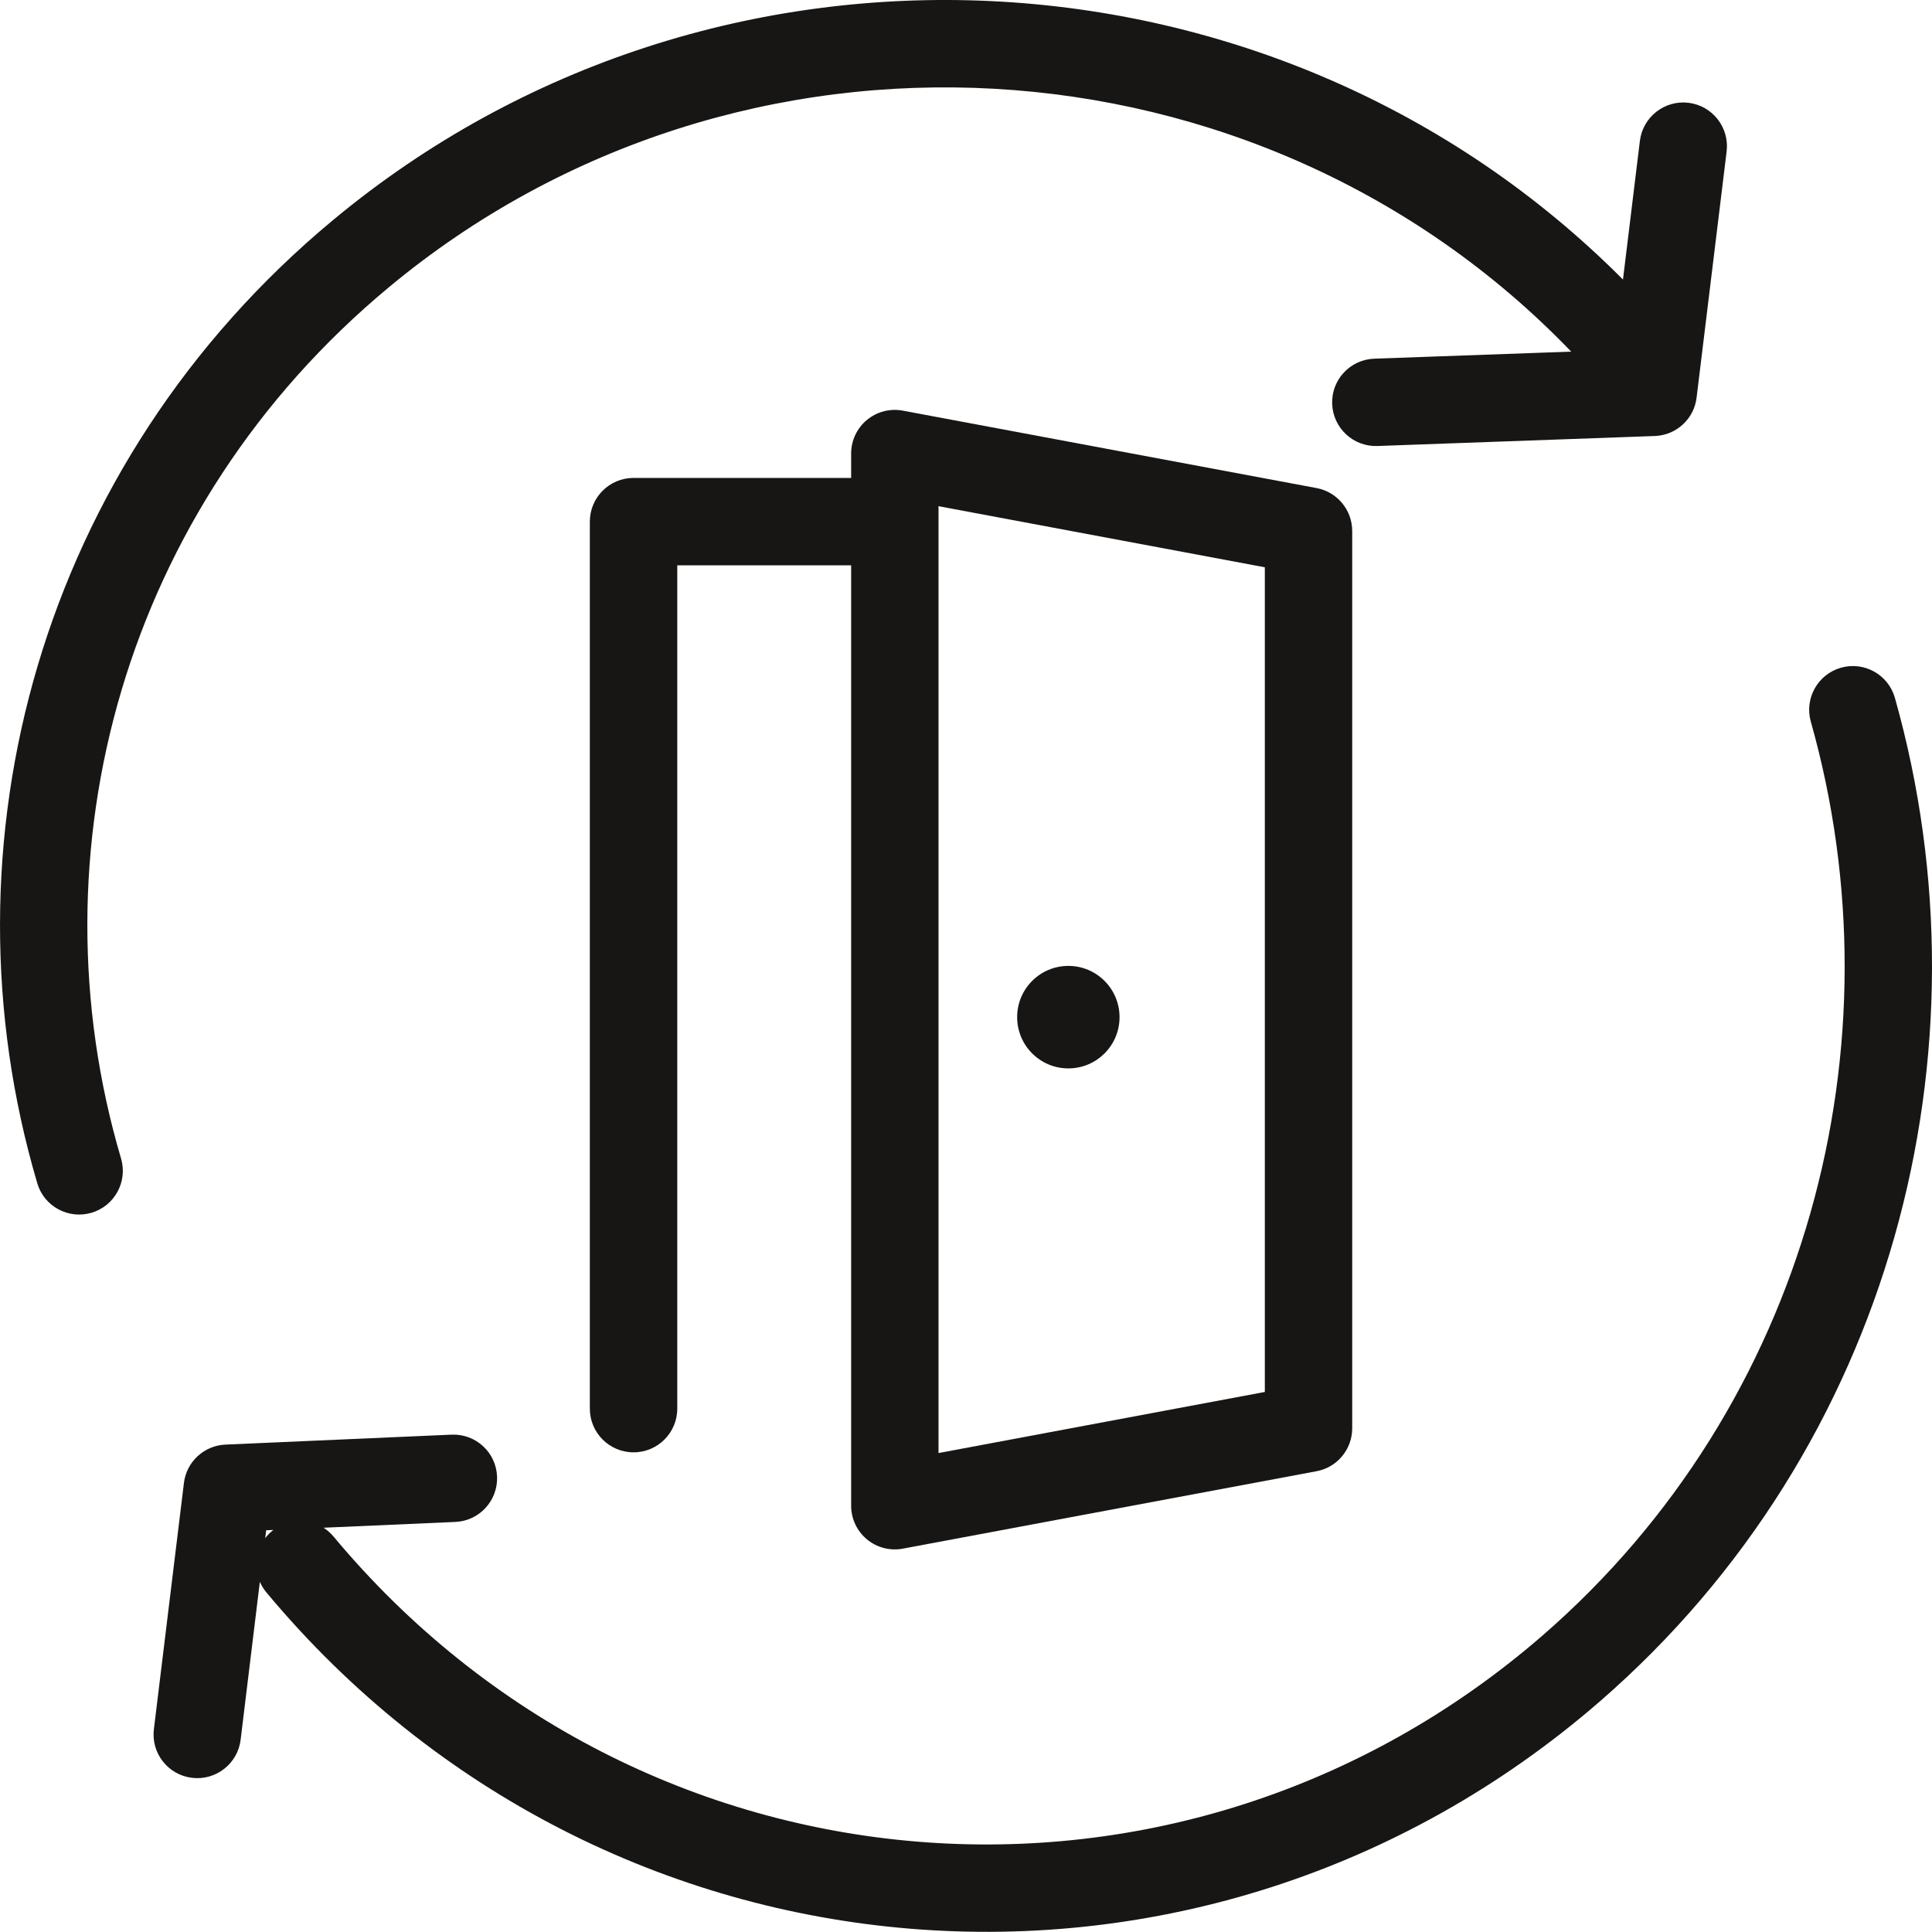
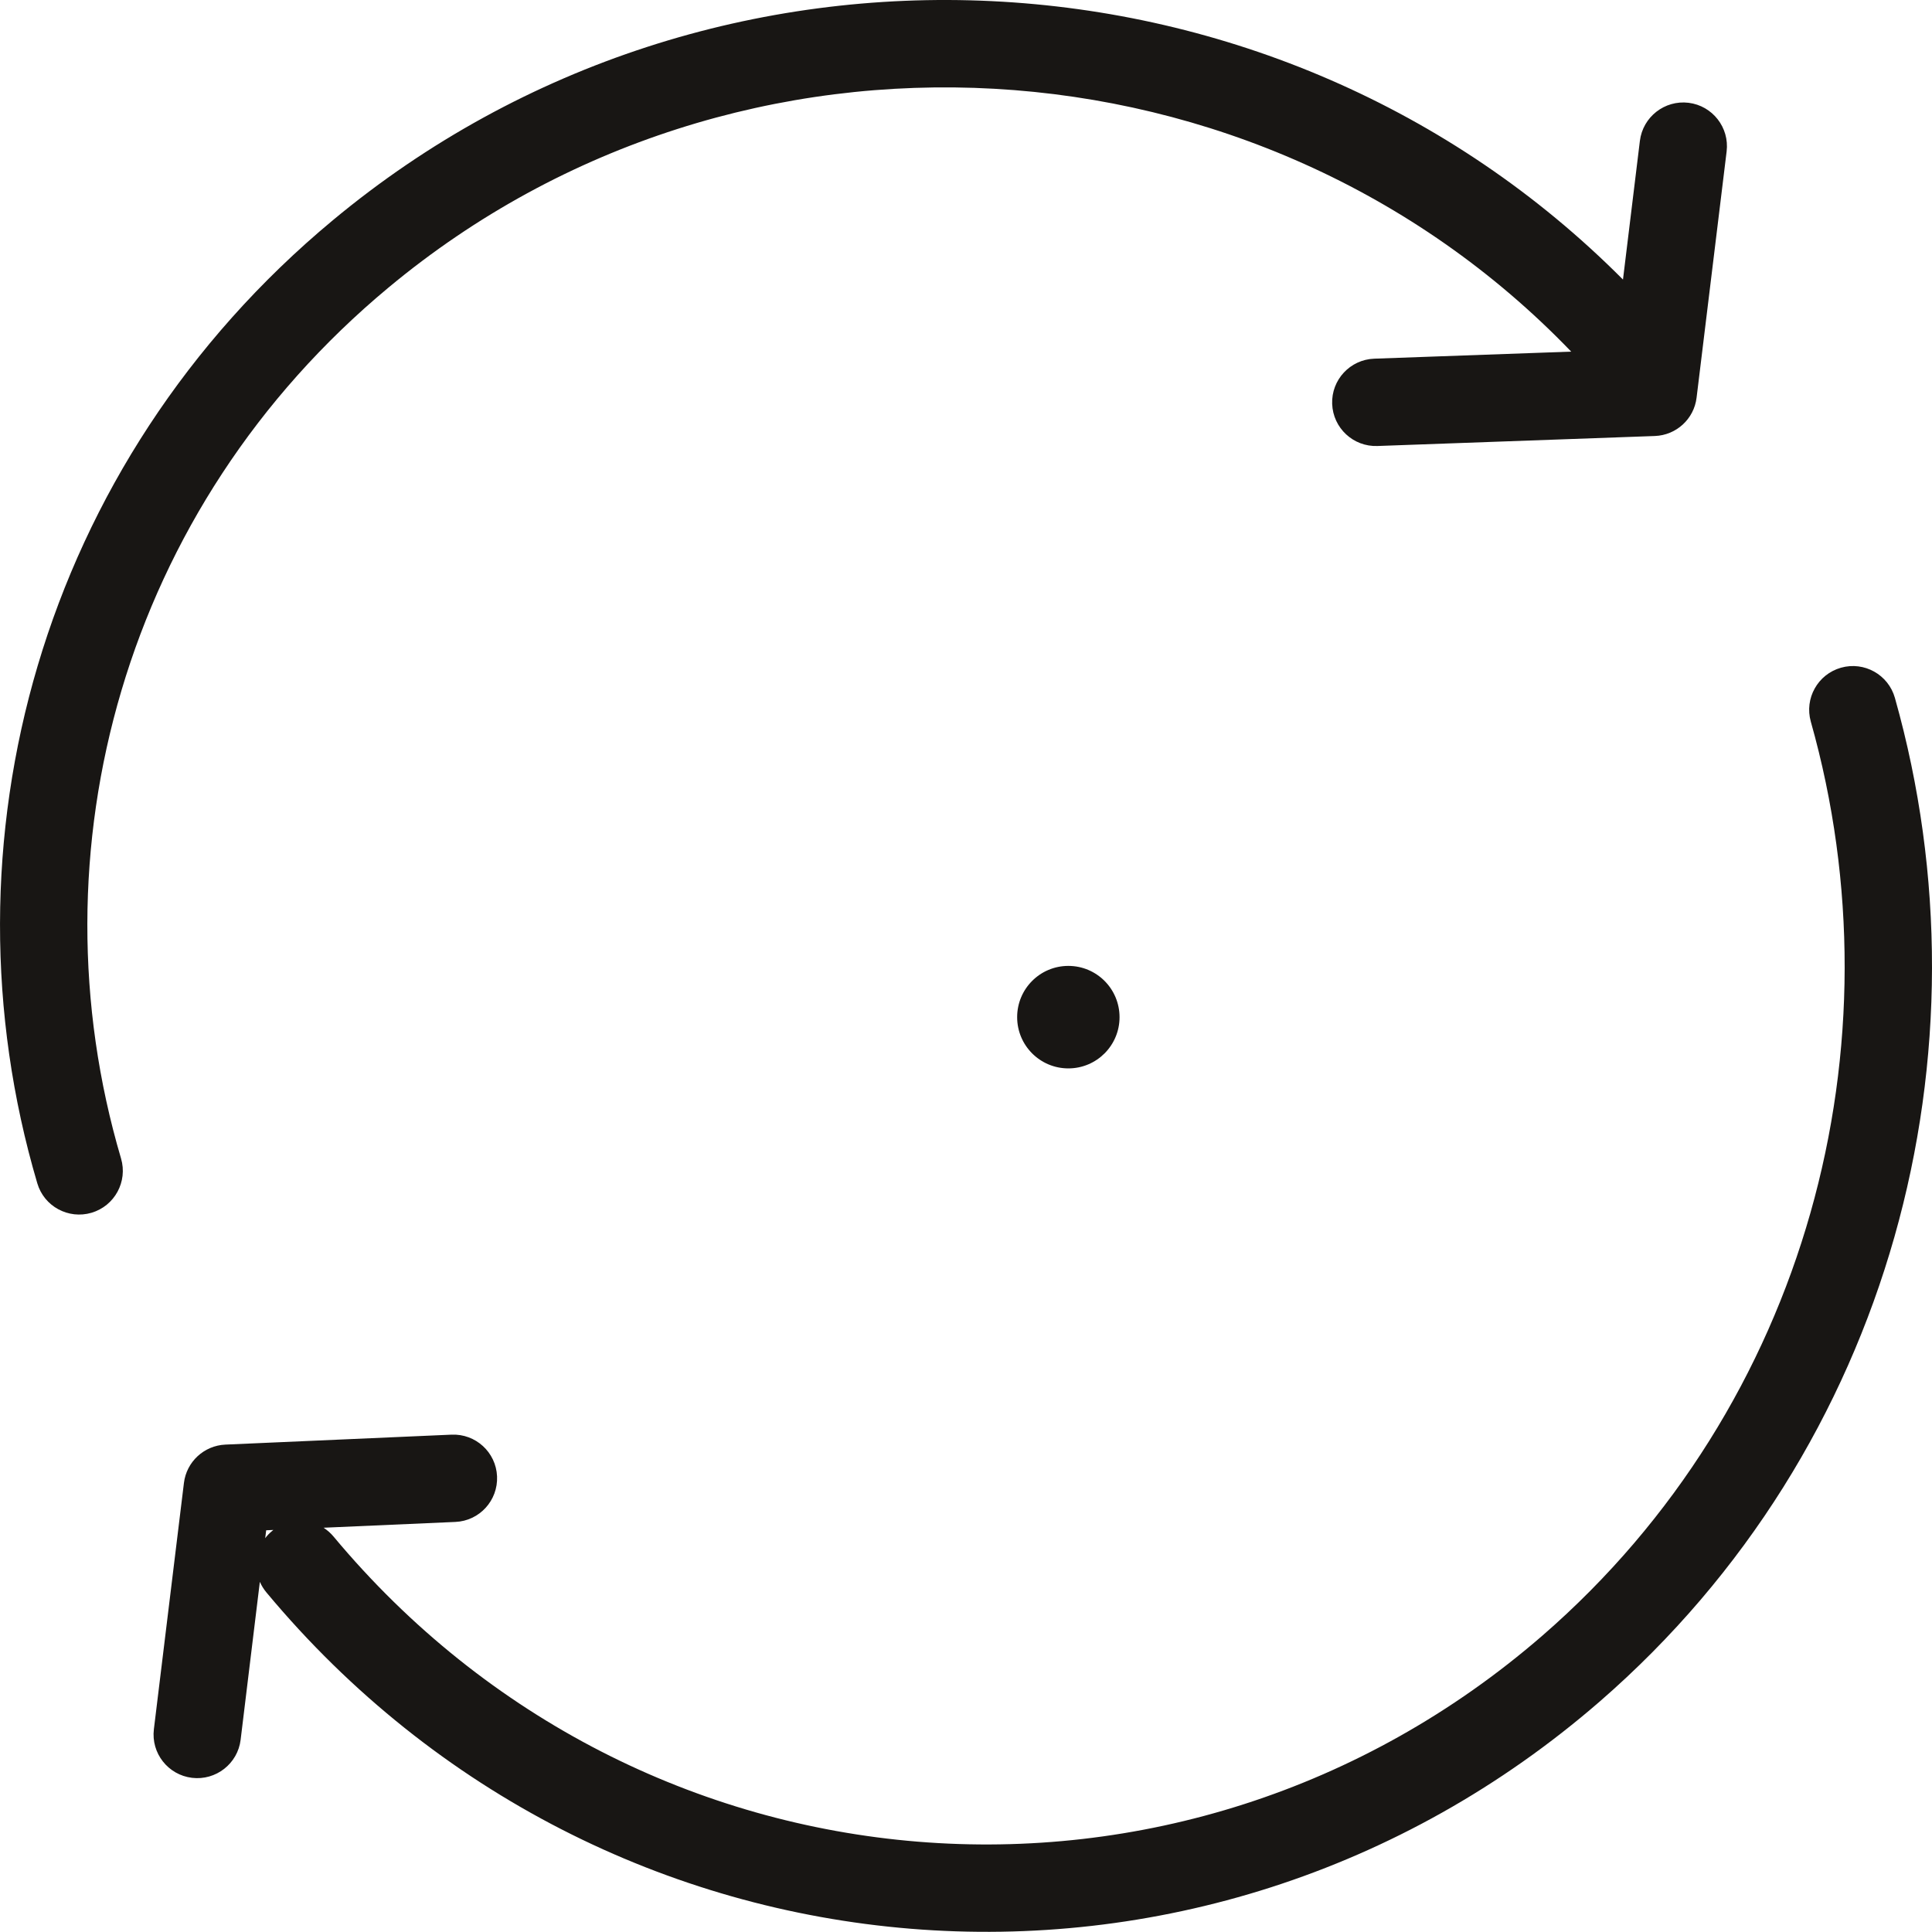
<svg xmlns="http://www.w3.org/2000/svg" width="40" height="40" fill="none" viewBox="0 0 40 40">
  <path fill="#181614" d="M33.602 5.788c-7.134-7.17-18.818-7.793-26.71-1.229C.832 9.593-1.304 17.47.772 24.498c.14.479.644.752 1.123.611.479-.142.752-.645.611-1.124C.63 17.633 2.558 10.511 8.048 5.95 15.297-.079 26.076.57 32.53 7.28l-4.077.146c-.5.018-.89.437-.872.936.018.5.438.89.937.872l5.743-.207c.445-.016.812-.353.865-.794l.622-5.098c.06-.495-.293-.946-.788-1.007-.496-.06-.947.293-1.008.789l-.35 2.871zM22.119 22.12c.586 0 1.06-.475 1.06-1.06 0-.587-.474-1.062-1.06-1.062-.586 0-1.06.475-1.06 1.061s.474 1.061 1.06 1.061z" />
-   <path fill="#181614" d="M17.948 8.695c.207-.172.48-.243.745-.193l8.565 1.603c.428.08.738.454.738.89V29.57c0 .436-.31.81-.738.89l-8.565 1.603c-.265.05-.538-.021-.745-.193-.207-.172-.326-.427-.326-.696V11.705h-3.6v17.46c0 .5-.406.904-.905.904-.5 0-.905-.405-.905-.904V10.8c0-.5.405-.905.905-.905h4.505v-.505c0-.27.12-.524.326-.696zm1.483 1.785v19.604l6.756-1.265V11.745l-6.756-1.265z" />
  <path fill="#181614" d="M10.291 30.566c.022.5-.364.922-.863.944l-2.729.12c.076.049.146.11.207.183 6.355 7.625 17.551 8.537 25.031 2.048 5.496-4.773 7.44-12.245 5.554-18.92-.136-.481.144-.981.625-1.117.48-.136.98.144 1.116.625 2.065 7.313-.055 15.52-6.11 20.778-8.246 7.155-20.604 6.145-27.605-2.256-.057-.068-.103-.143-.137-.221l-.398 3.27c-.06.495-.512.848-1.007.788-.496-.06-.85-.511-.789-1.007l.622-5.098c.053-.438.416-.774.857-.794l4.683-.206c.499-.022.921.364.943.863zm-4.8 1.28c.04-.054.088-.104.142-.148l.026-.022-.148.007-.02.163z" />
</svg>